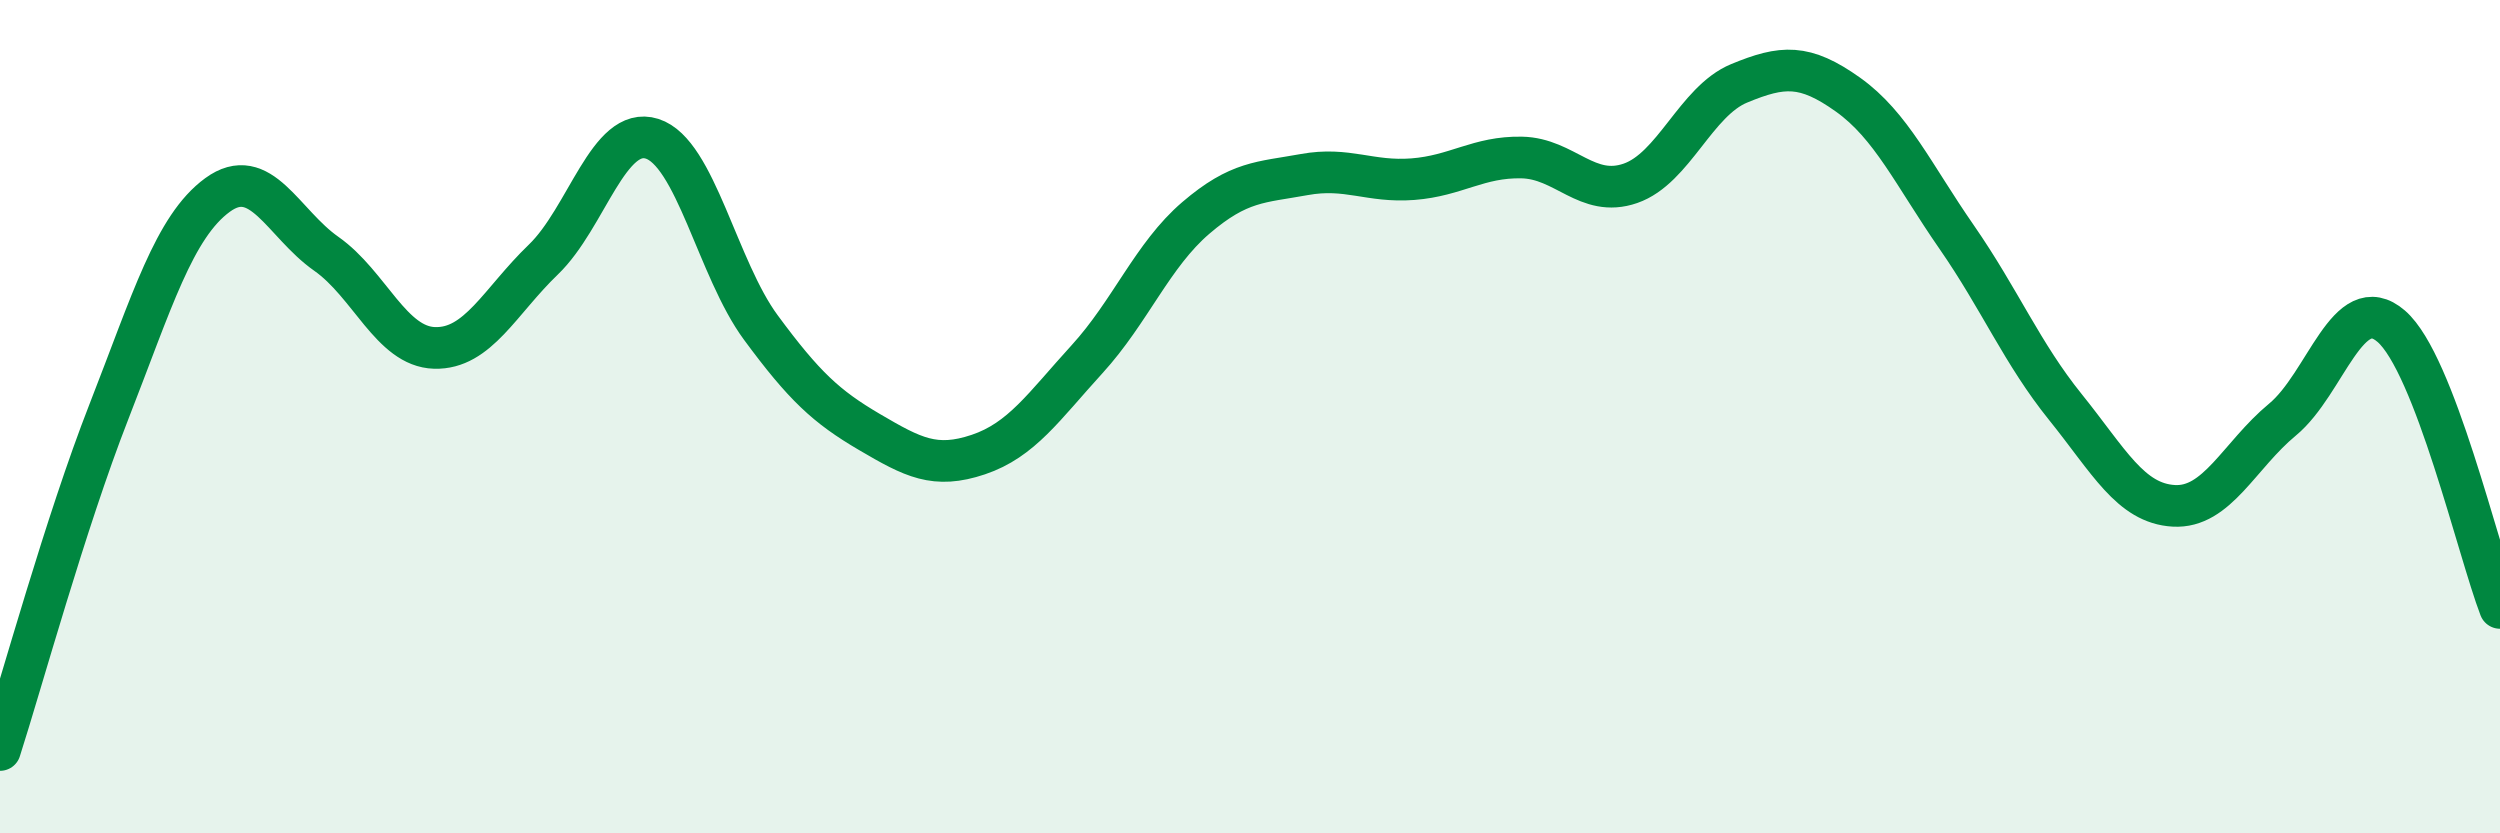
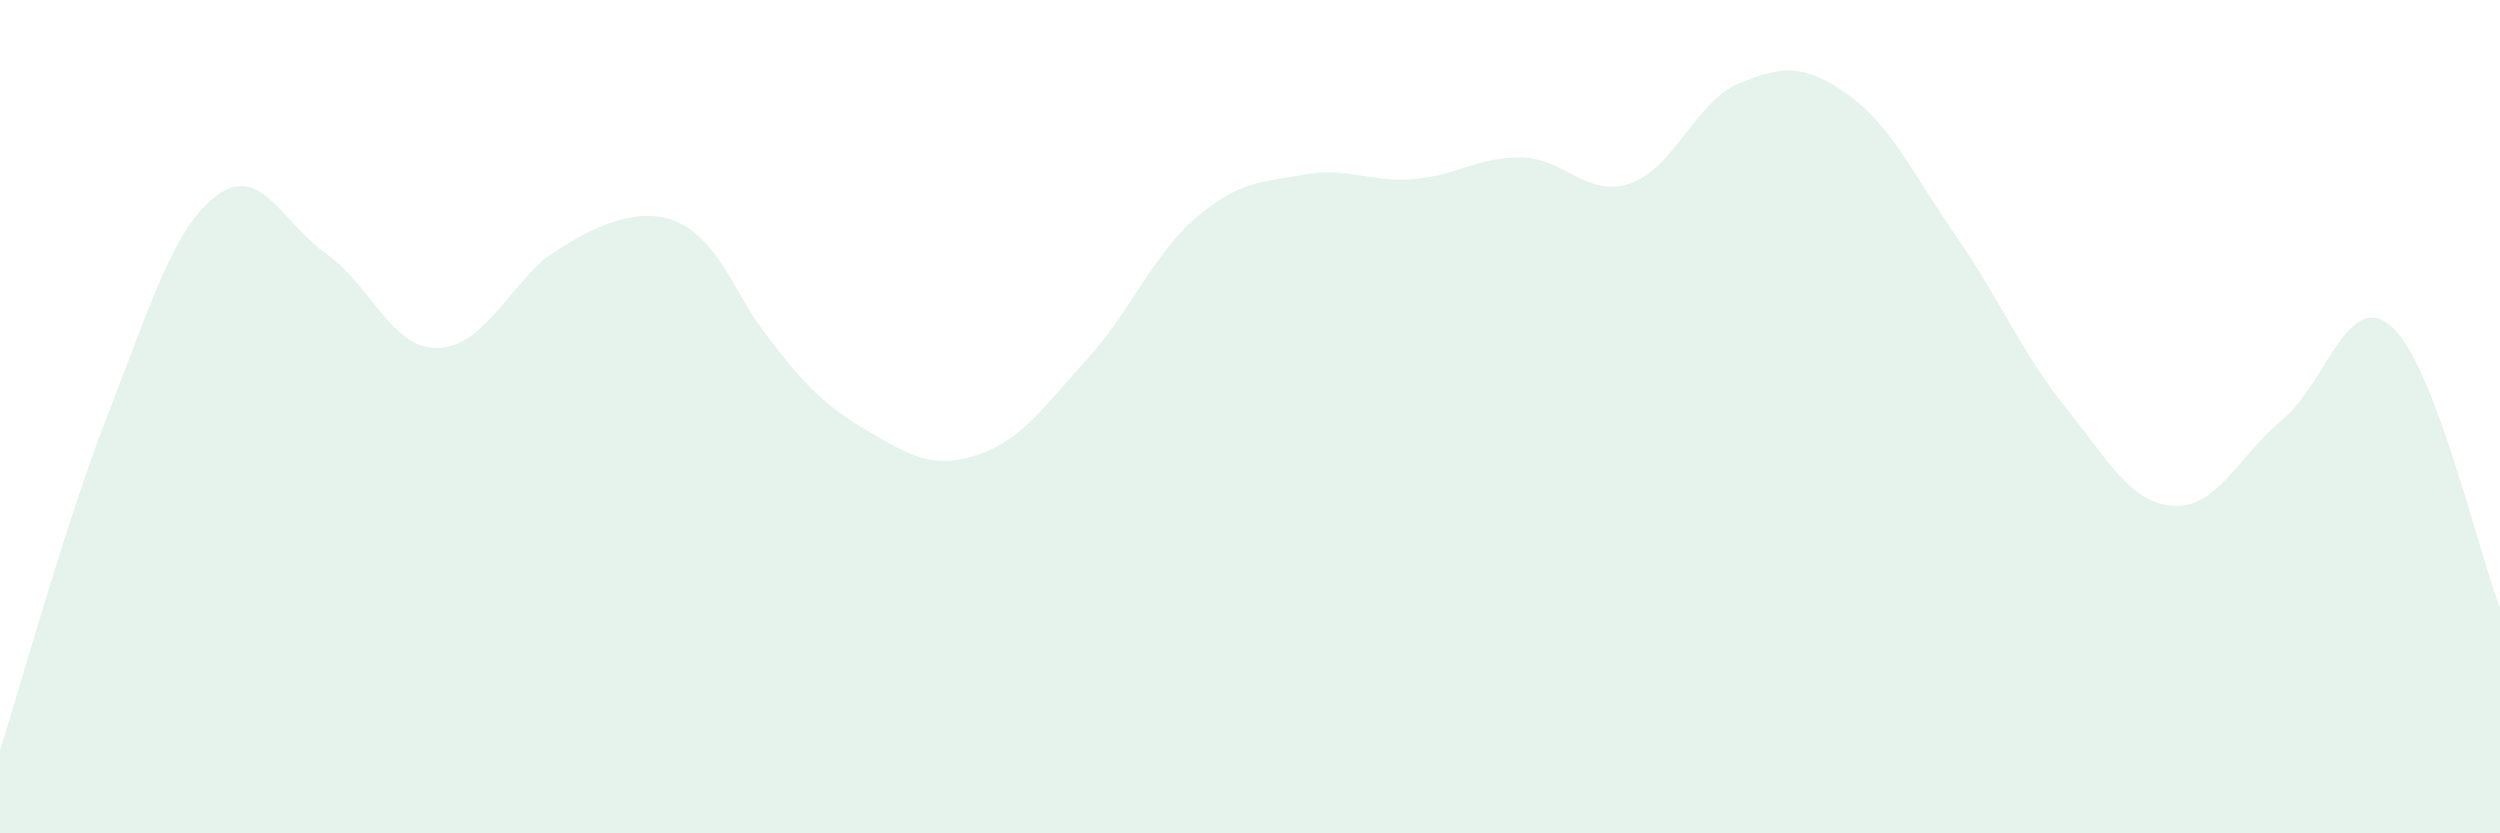
<svg xmlns="http://www.w3.org/2000/svg" width="60" height="20" viewBox="0 0 60 20">
-   <path d="M 0,18 C 0.52,16.38 1.57,12.55 2.61,9.89 C 3.65,7.23 4.18,5.44 5.22,4.68 C 6.26,3.92 6.79,5.36 7.83,6.09 C 8.87,6.82 9.39,8.32 10.43,8.35 C 11.47,8.38 12,7.23 13.04,6.23 C 14.08,5.23 14.61,3 15.65,3.33 C 16.69,3.66 17.22,6.45 18.26,7.86 C 19.3,9.27 19.83,9.76 20.87,10.37 C 21.91,10.98 22.44,11.26 23.48,10.91 C 24.52,10.56 25.05,9.76 26.09,8.62 C 27.13,7.48 27.66,6.12 28.7,5.23 C 29.74,4.34 30.26,4.38 31.3,4.19 C 32.34,4 32.87,4.38 33.91,4.3 C 34.95,4.22 35.48,3.76 36.52,3.78 C 37.56,3.8 38.09,4.76 39.13,4.4 C 40.17,4.04 40.7,2.43 41.74,2 C 42.78,1.57 43.31,1.53 44.35,2.27 C 45.39,3.01 45.92,4.19 46.96,5.69 C 48,7.19 48.53,8.48 49.57,9.77 C 50.61,11.06 51.13,12.08 52.17,12.14 C 53.21,12.2 53.74,10.93 54.78,10.07 C 55.82,9.21 56.35,6.93 57.39,7.83 C 58.43,8.73 59.48,13.24 60,14.59L60 20L0 20Z" fill="#008740" opacity="0.1" stroke-linecap="round" stroke-linejoin="round" />
-   <path d="M 0,18 C 0.52,16.38 1.57,12.55 2.61,9.89 C 3.65,7.23 4.18,5.44 5.22,4.68 C 6.26,3.92 6.79,5.36 7.83,6.09 C 8.87,6.82 9.39,8.32 10.43,8.35 C 11.47,8.38 12,7.23 13.04,6.23 C 14.08,5.23 14.61,3 15.65,3.33 C 16.69,3.66 17.22,6.45 18.26,7.86 C 19.3,9.27 19.83,9.76 20.87,10.37 C 21.91,10.98 22.44,11.26 23.48,10.91 C 24.52,10.56 25.05,9.76 26.09,8.62 C 27.13,7.48 27.66,6.12 28.7,5.23 C 29.74,4.34 30.26,4.38 31.3,4.19 C 32.34,4 32.87,4.38 33.91,4.3 C 34.95,4.22 35.48,3.76 36.52,3.78 C 37.56,3.8 38.09,4.76 39.13,4.4 C 40.17,4.04 40.7,2.43 41.74,2 C 42.78,1.57 43.31,1.53 44.35,2.27 C 45.39,3.01 45.92,4.19 46.96,5.69 C 48,7.19 48.53,8.48 49.57,9.77 C 50.61,11.06 51.13,12.08 52.17,12.14 C 53.21,12.2 53.74,10.93 54.78,10.07 C 55.82,9.21 56.35,6.93 57.39,7.83 C 58.43,8.73 59.48,13.24 60,14.59" stroke="#008740" stroke-width="1" fill="none" stroke-linecap="round" stroke-linejoin="round" />
+   <path d="M 0,18 C 0.52,16.38 1.57,12.55 2.61,9.89 C 3.65,7.23 4.18,5.44 5.22,4.68 C 6.26,3.92 6.79,5.36 7.83,6.09 C 8.87,6.82 9.39,8.32 10.43,8.35 C 11.47,8.38 12,7.23 13.04,6.23 C 16.69,3.66 17.22,6.45 18.26,7.86 C 19.3,9.27 19.83,9.76 20.87,10.37 C 21.91,10.98 22.44,11.26 23.48,10.91 C 24.52,10.56 25.05,9.76 26.09,8.62 C 27.13,7.48 27.66,6.12 28.7,5.23 C 29.74,4.34 30.26,4.38 31.3,4.19 C 32.34,4 32.87,4.38 33.91,4.3 C 34.95,4.22 35.48,3.76 36.52,3.78 C 37.56,3.8 38.09,4.76 39.13,4.4 C 40.17,4.04 40.7,2.43 41.74,2 C 42.78,1.57 43.31,1.53 44.35,2.27 C 45.39,3.01 45.92,4.19 46.96,5.69 C 48,7.19 48.53,8.48 49.57,9.77 C 50.61,11.06 51.13,12.08 52.17,12.14 C 53.21,12.2 53.74,10.93 54.78,10.07 C 55.82,9.21 56.35,6.93 57.39,7.83 C 58.43,8.73 59.48,13.24 60,14.59L60 20L0 20Z" fill="#008740" opacity="0.1" stroke-linecap="round" stroke-linejoin="round" />
</svg>